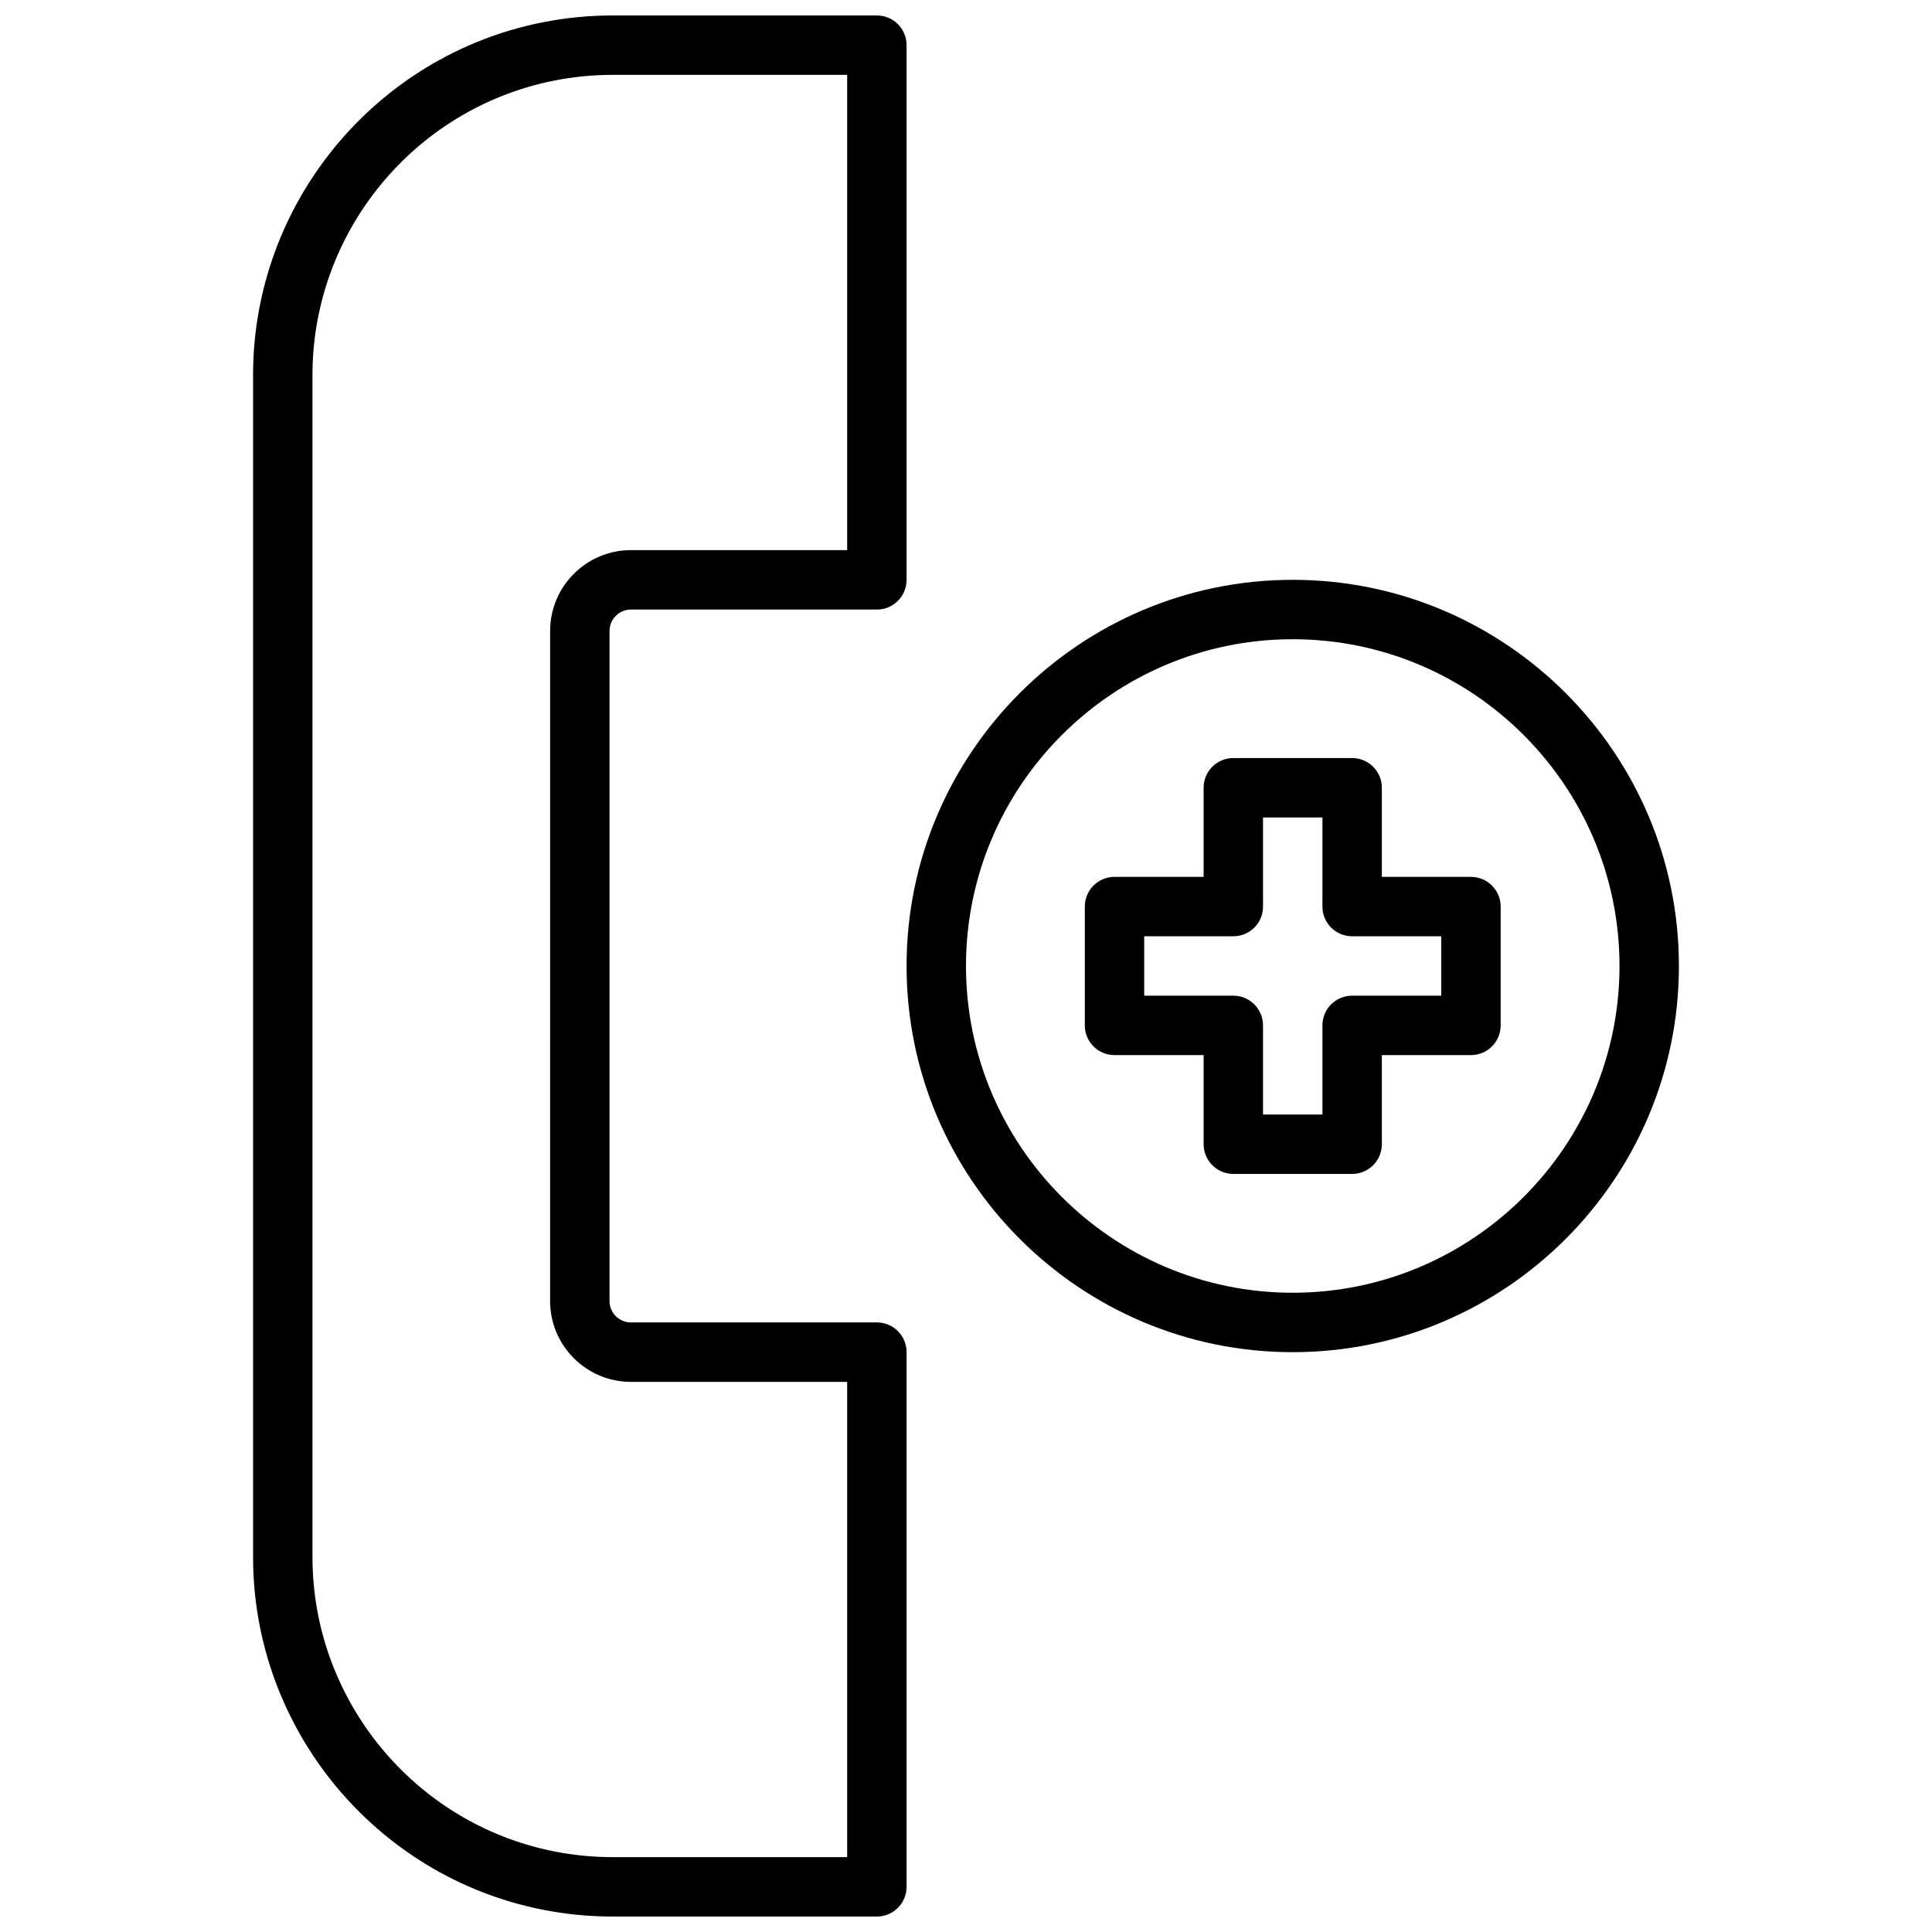
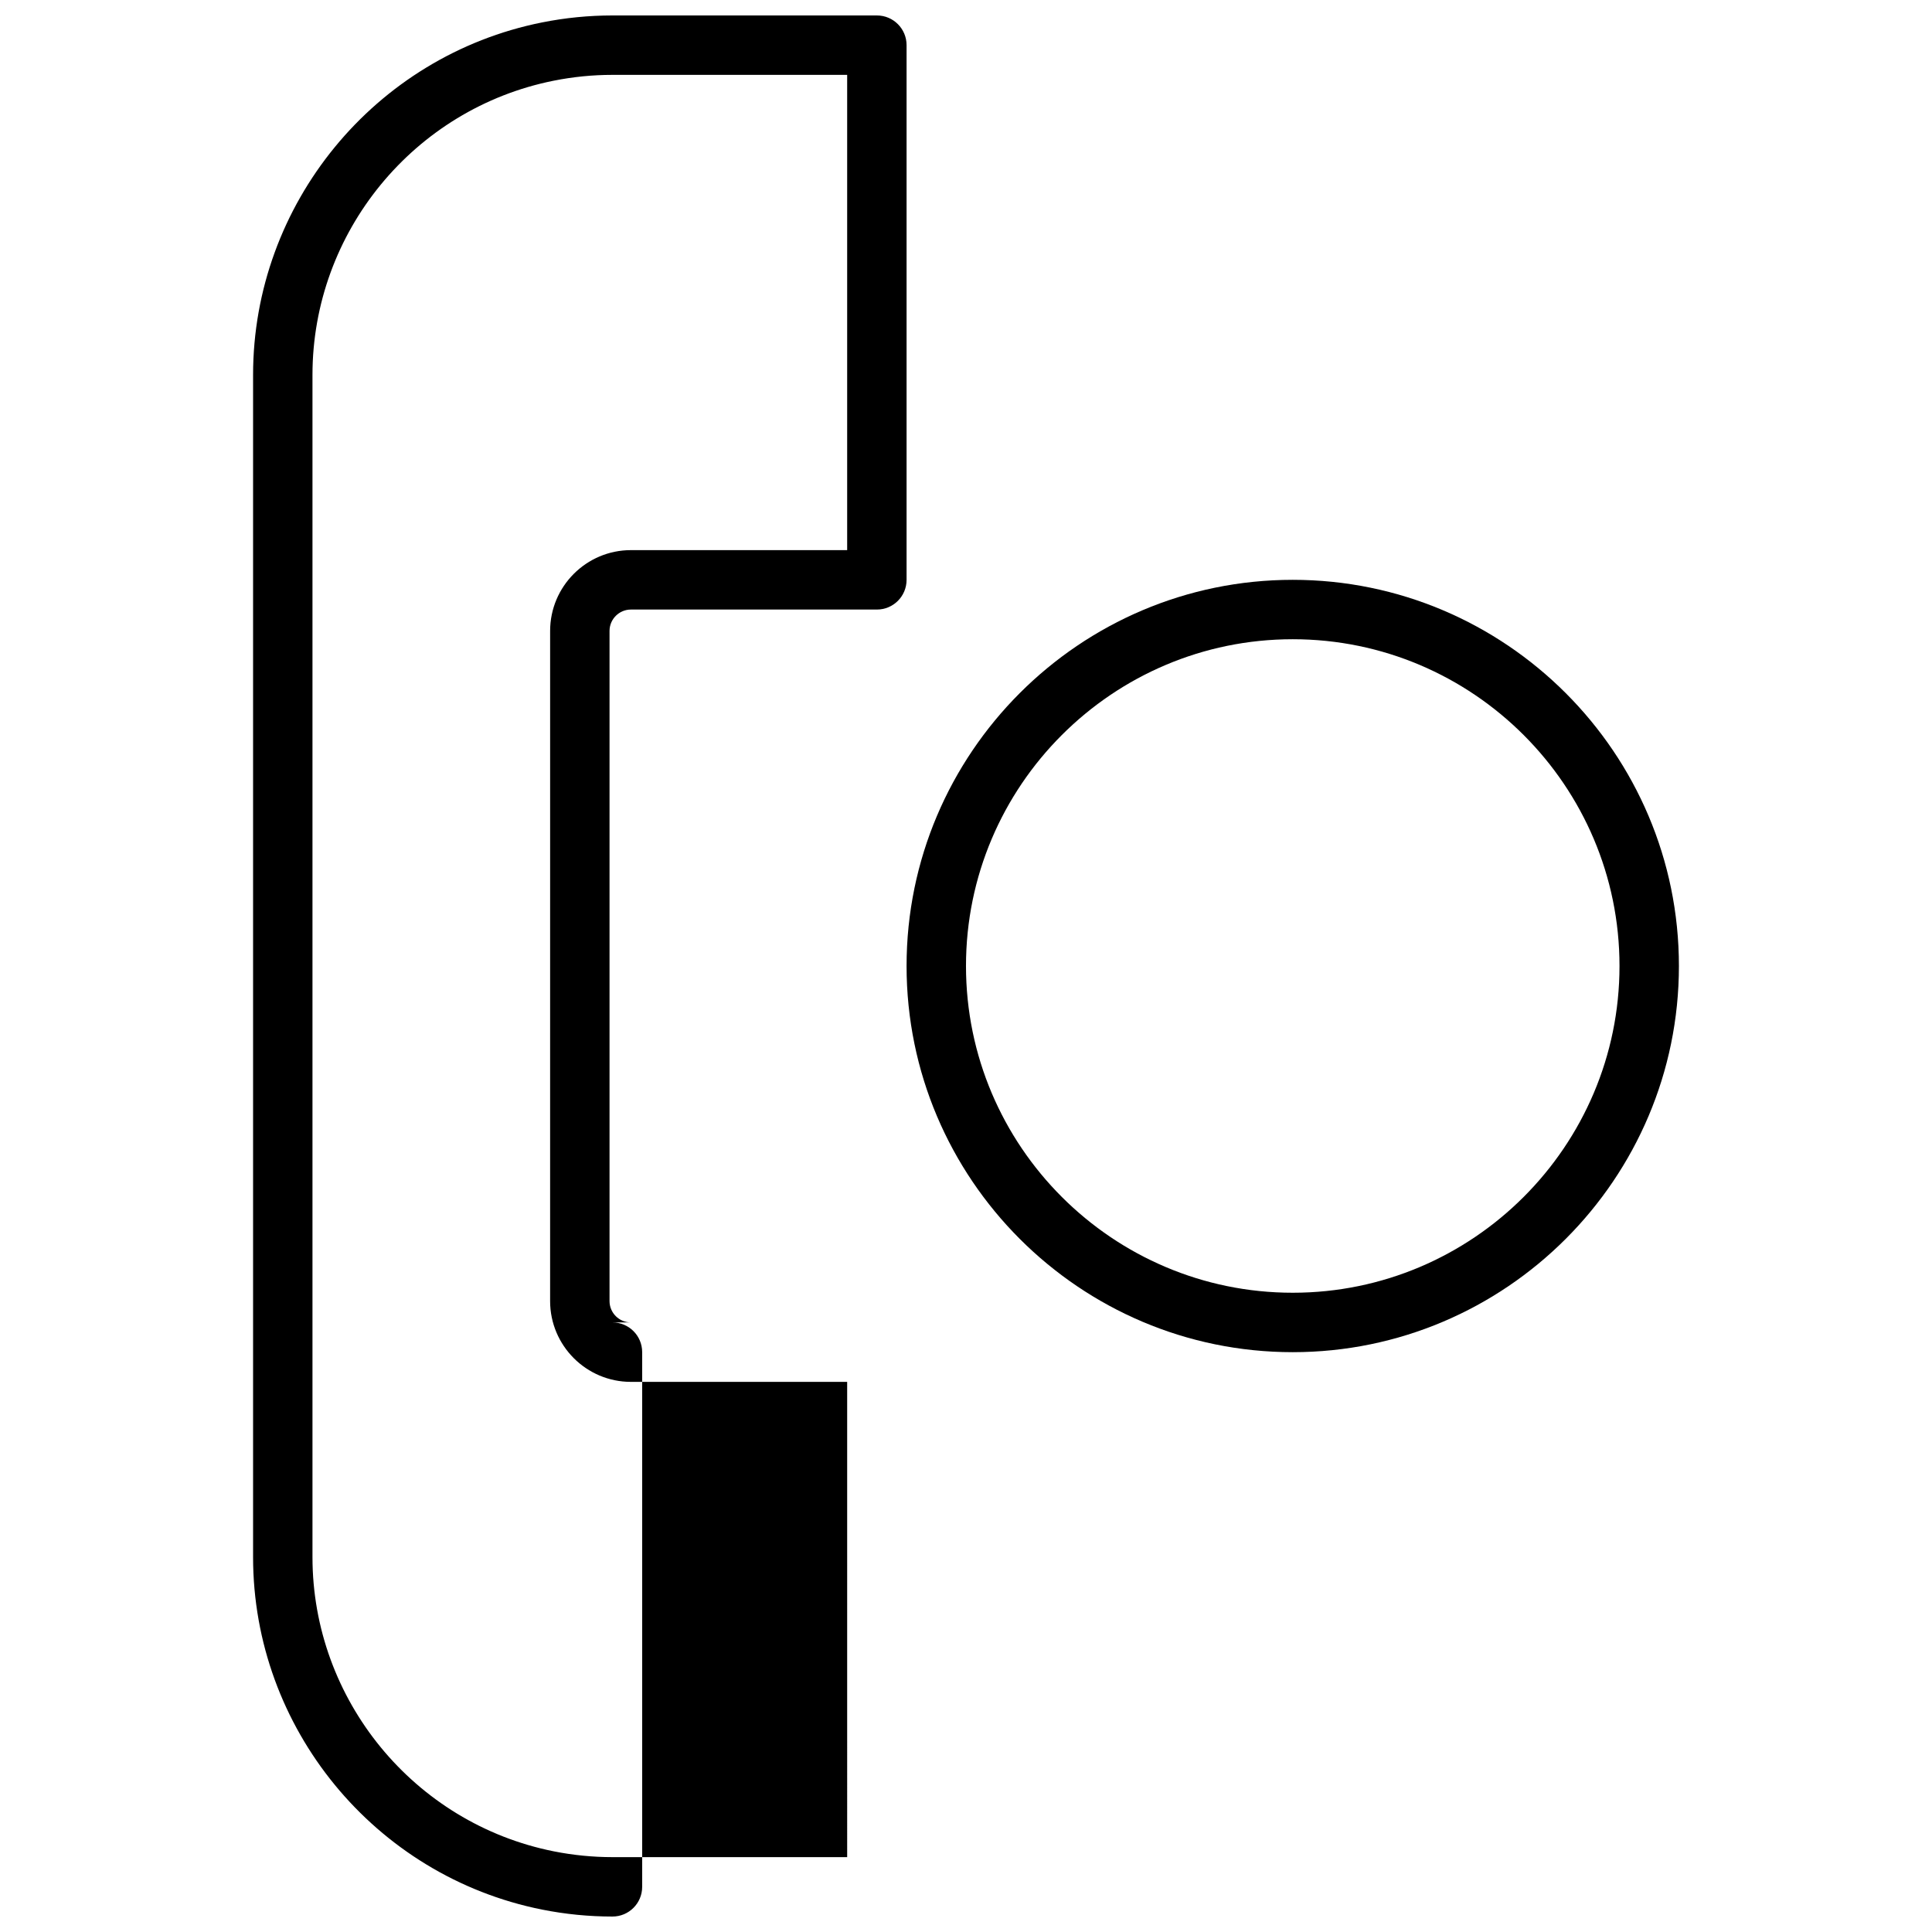
<svg xmlns="http://www.w3.org/2000/svg" width="800px" height="800px" version="1.1" viewBox="144 144 512 512">
  <defs>
    <clipPath id="a">
      <path d="m211 148.09h174v503.81h-174z" />
    </clipPath>
  </defs>
  <path d="m486.59 297.66c-56.426 0-102.34 45.91-102.34 102.34s45.91 102.34 102.34 102.34c56.426 0 102.34-45.91 102.34-102.34 0-56.43-45.91-102.34-102.34-102.34zm0 188.93c-47.742 0-86.594-38.848-86.594-86.594 0-47.742 38.848-86.594 86.594-86.594 47.742 0 86.594 38.848 86.594 86.594s-38.848 86.594-86.594 86.594z" />
-   <path d="m533.82 376.38h-23.617v-23.617c0-4.352-3.519-7.871-7.871-7.871h-31.488c-4.352 0-7.871 3.519-7.871 7.871v23.617h-23.617c-4.352 0-7.871 3.519-7.871 7.871v31.488c0 4.352 3.519 7.871 7.871 7.871h23.617v23.617c0 4.352 3.519 7.871 7.871 7.871h31.488c4.352 0 7.871-3.519 7.871-7.871v-23.617h23.617c4.352 0 7.871-3.519 7.871-7.871v-31.488c0-4.352-3.519-7.871-7.871-7.871zm-7.875 31.488h-23.617c-4.352 0-7.871 3.519-7.871 7.871v23.617h-15.742v-23.617c0-4.352-3.519-7.871-7.871-7.871h-23.617v-15.742h23.617c4.352 0 7.871-3.519 7.871-7.871v-23.617h15.742v23.617c0 4.352 3.519 7.871 7.871 7.871h23.617z" />
  <g clip-path="url(#a)">
-     <path d="m376.38 494.46h-65.18c-3.125 0-5.668-2.539-5.668-5.664v-177.59c0-3.117 2.543-5.668 5.668-5.668h65.18c4.352 0 7.871-3.519 7.871-7.871v-141.7c0-4.352-3.519-7.871-7.871-7.871h-70.07c-6.258 0-12.547 0.621-18.68 1.852-44.367 8.871-76.562 48.152-76.562 93.391v313.33c0 45.242 32.195 84.516 76.562 93.387 6.133 1.227 12.422 1.848 18.68 1.848h70.07c4.352 0 7.871-3.519 7.871-7.871v-141.7c0-4.356-3.519-7.875-7.871-7.875zm-7.871 141.7h-62.195c-5.219 0-10.469-0.52-15.586-1.543-37.043-7.41-63.918-40.195-63.918-77.957v-313.32c0-37.762 26.875-70.551 63.906-77.949 5.125-1.031 10.375-1.551 15.594-1.551h62.199v125.95h-57.309c-11.809 0-21.41 9.605-21.41 21.41l-0.004 177.6c0 11.809 9.605 21.41 21.41 21.41h57.312z" />
+     <path d="m376.38 494.46h-65.18c-3.125 0-5.668-2.539-5.668-5.664v-177.59c0-3.117 2.543-5.668 5.668-5.668h65.18c4.352 0 7.871-3.519 7.871-7.871v-141.7c0-4.352-3.519-7.871-7.871-7.871h-70.07c-6.258 0-12.547 0.621-18.68 1.852-44.367 8.871-76.562 48.152-76.562 93.391v313.33c0 45.242 32.195 84.516 76.562 93.387 6.133 1.227 12.422 1.848 18.68 1.848c4.352 0 7.871-3.519 7.871-7.871v-141.7c0-4.356-3.519-7.875-7.871-7.875zm-7.871 141.7h-62.195c-5.219 0-10.469-0.52-15.586-1.543-37.043-7.41-63.918-40.195-63.918-77.957v-313.32c0-37.762 26.875-70.551 63.906-77.949 5.125-1.031 10.375-1.551 15.594-1.551h62.199v125.95h-57.309c-11.809 0-21.41 9.605-21.41 21.41l-0.004 177.6c0 11.809 9.605 21.41 21.41 21.41h57.312z" />
  </g>
</svg>